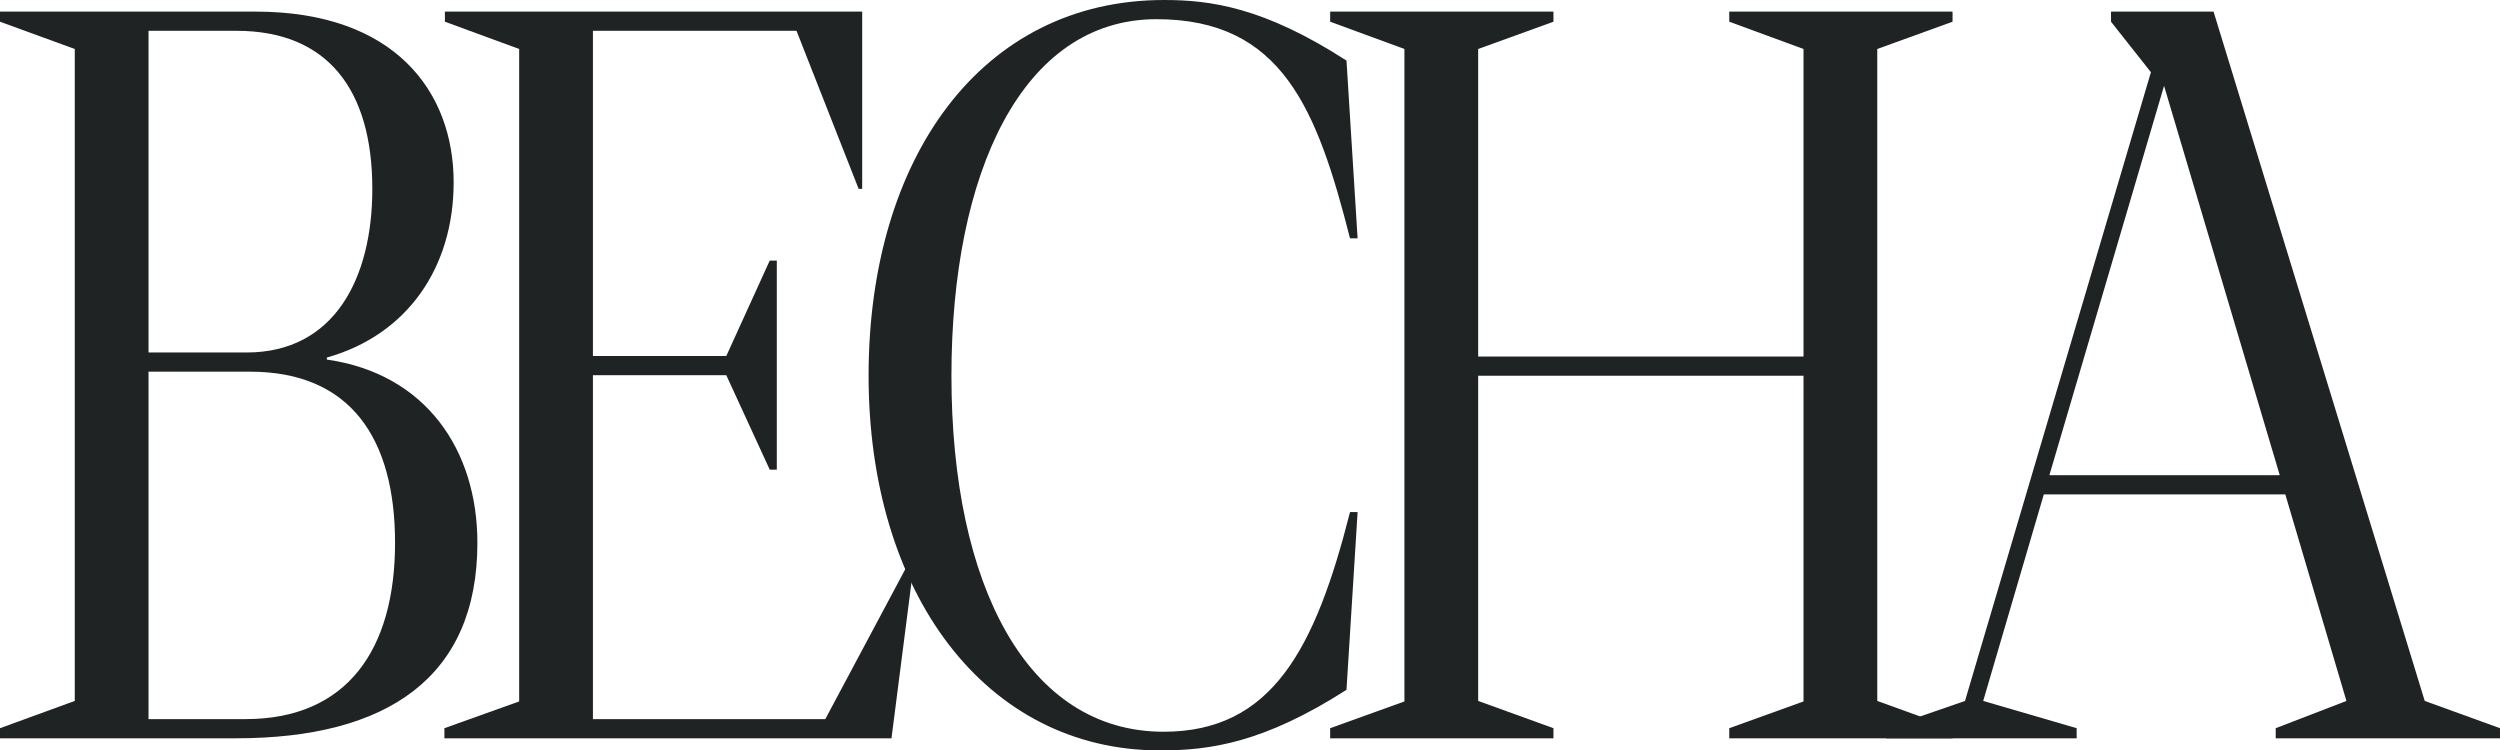
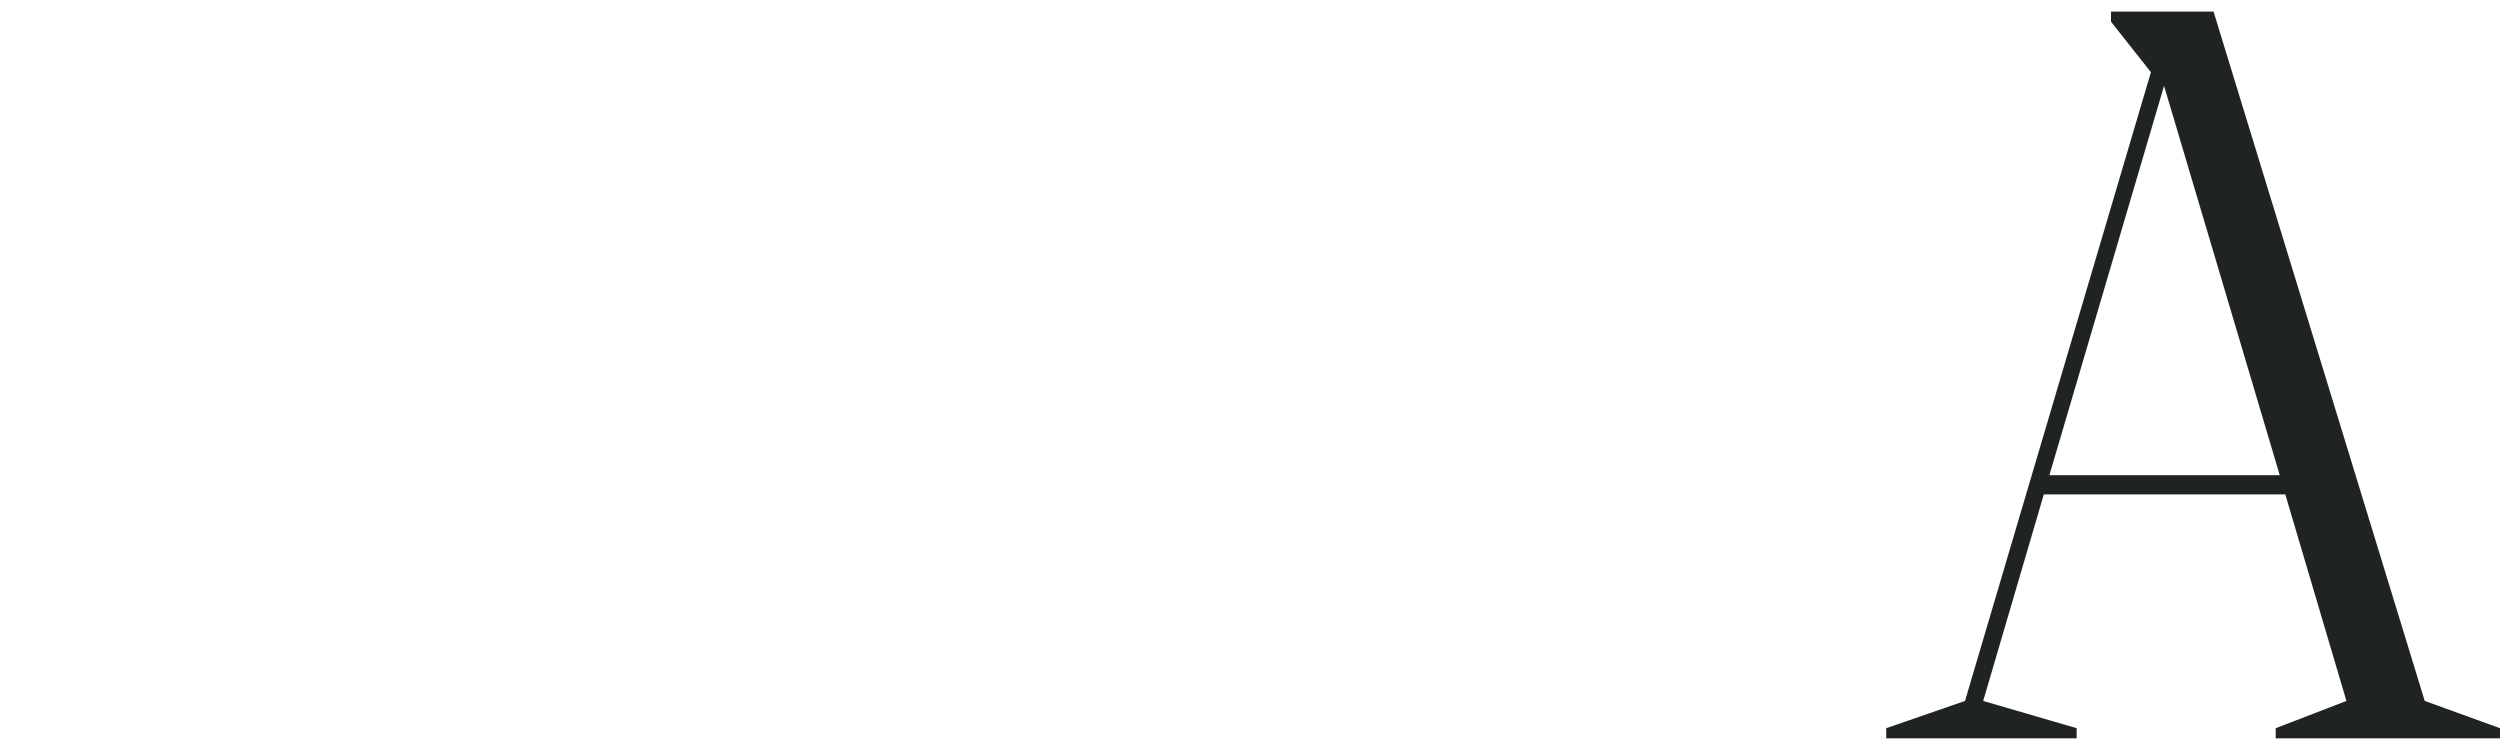
<svg xmlns="http://www.w3.org/2000/svg" width="593" height="178" viewBox="0 0 593 178" fill="none">
-   <path d="M0 175.125H55.96C91.909 175.125 113.238 160.631 113.238 128.769C113.238 106.728 101.016 88.641 77.529 85.287V84.808C96.702 79.417 107.606 63.366 107.606 43.242C107.606 21.801 93.706 2.755 60.633 2.755H0V5.151L17.735 11.619V166.261L0 172.729V175.125ZM35.23 83.61V7.307H56.08C77.649 7.307 88.314 21.202 88.314 44.8C88.314 66.001 79.327 83.61 58.477 83.61H35.23ZM35.23 170.573V88.162H59.315C83.041 88.162 93.706 103.853 93.706 128.769C93.706 153.923 82.442 170.573 58.237 170.573H35.23Z" fill="#202324" />
-   <path d="M105.411 175.125H211.46L216.852 133.081L215.893 132.841L195.762 170.573H140.641V89H172.276L182.581 111.4H184.259V61.809H182.581L172.276 84.448H140.641V7.307H188.932L203.671 44.8H204.51V2.755H105.531V5.151L123.146 11.619V166.381L105.411 172.729V175.125Z" fill="#202324" />
-   <path d="M275.17 178C287.034 178 299.735 176.203 319.387 163.626L322.024 121.462H320.226C311.958 154.043 301.653 173.568 276.009 173.568C243.655 173.568 225.681 138.83 225.681 89.12C225.681 40.966 242.457 4.552 274.332 4.552C304.169 4.552 312.437 25.993 320.226 56.538H322.024L319.387 14.374C299.735 1.677 287.034 0 276.129 0C232.751 0 206.029 37.493 206.029 89.12C206.029 140.507 233.59 178 275.17 178Z" fill="#202324" />
-   <path d="M315.514 175.125H368.479V172.729L350.624 166.261V89.12H427.794V166.381L410.179 172.729V175.125H463.144V172.729L445.289 166.261V11.619L463.144 5.151V2.755H410.179V5.151L427.794 11.619V84.568H350.624V11.619L368.479 5.151V2.755H315.514V5.151L333.129 11.619V166.381L315.514 172.729V175.125Z" fill="#202324" />
  <path d="M575.146 166.261L525.057 2.755H500.732V5.151L510.198 17.129L466.101 166.261L447.408 172.729V175.125H492.583V172.729L470.415 166.261L484.794 117.269H542.073L556.572 166.261L539.796 172.729V175.125H593V172.729L575.146 166.261ZM486.113 112.717L513.314 20.363L540.755 112.717H486.113Z" fill="#202324" />
</svg>